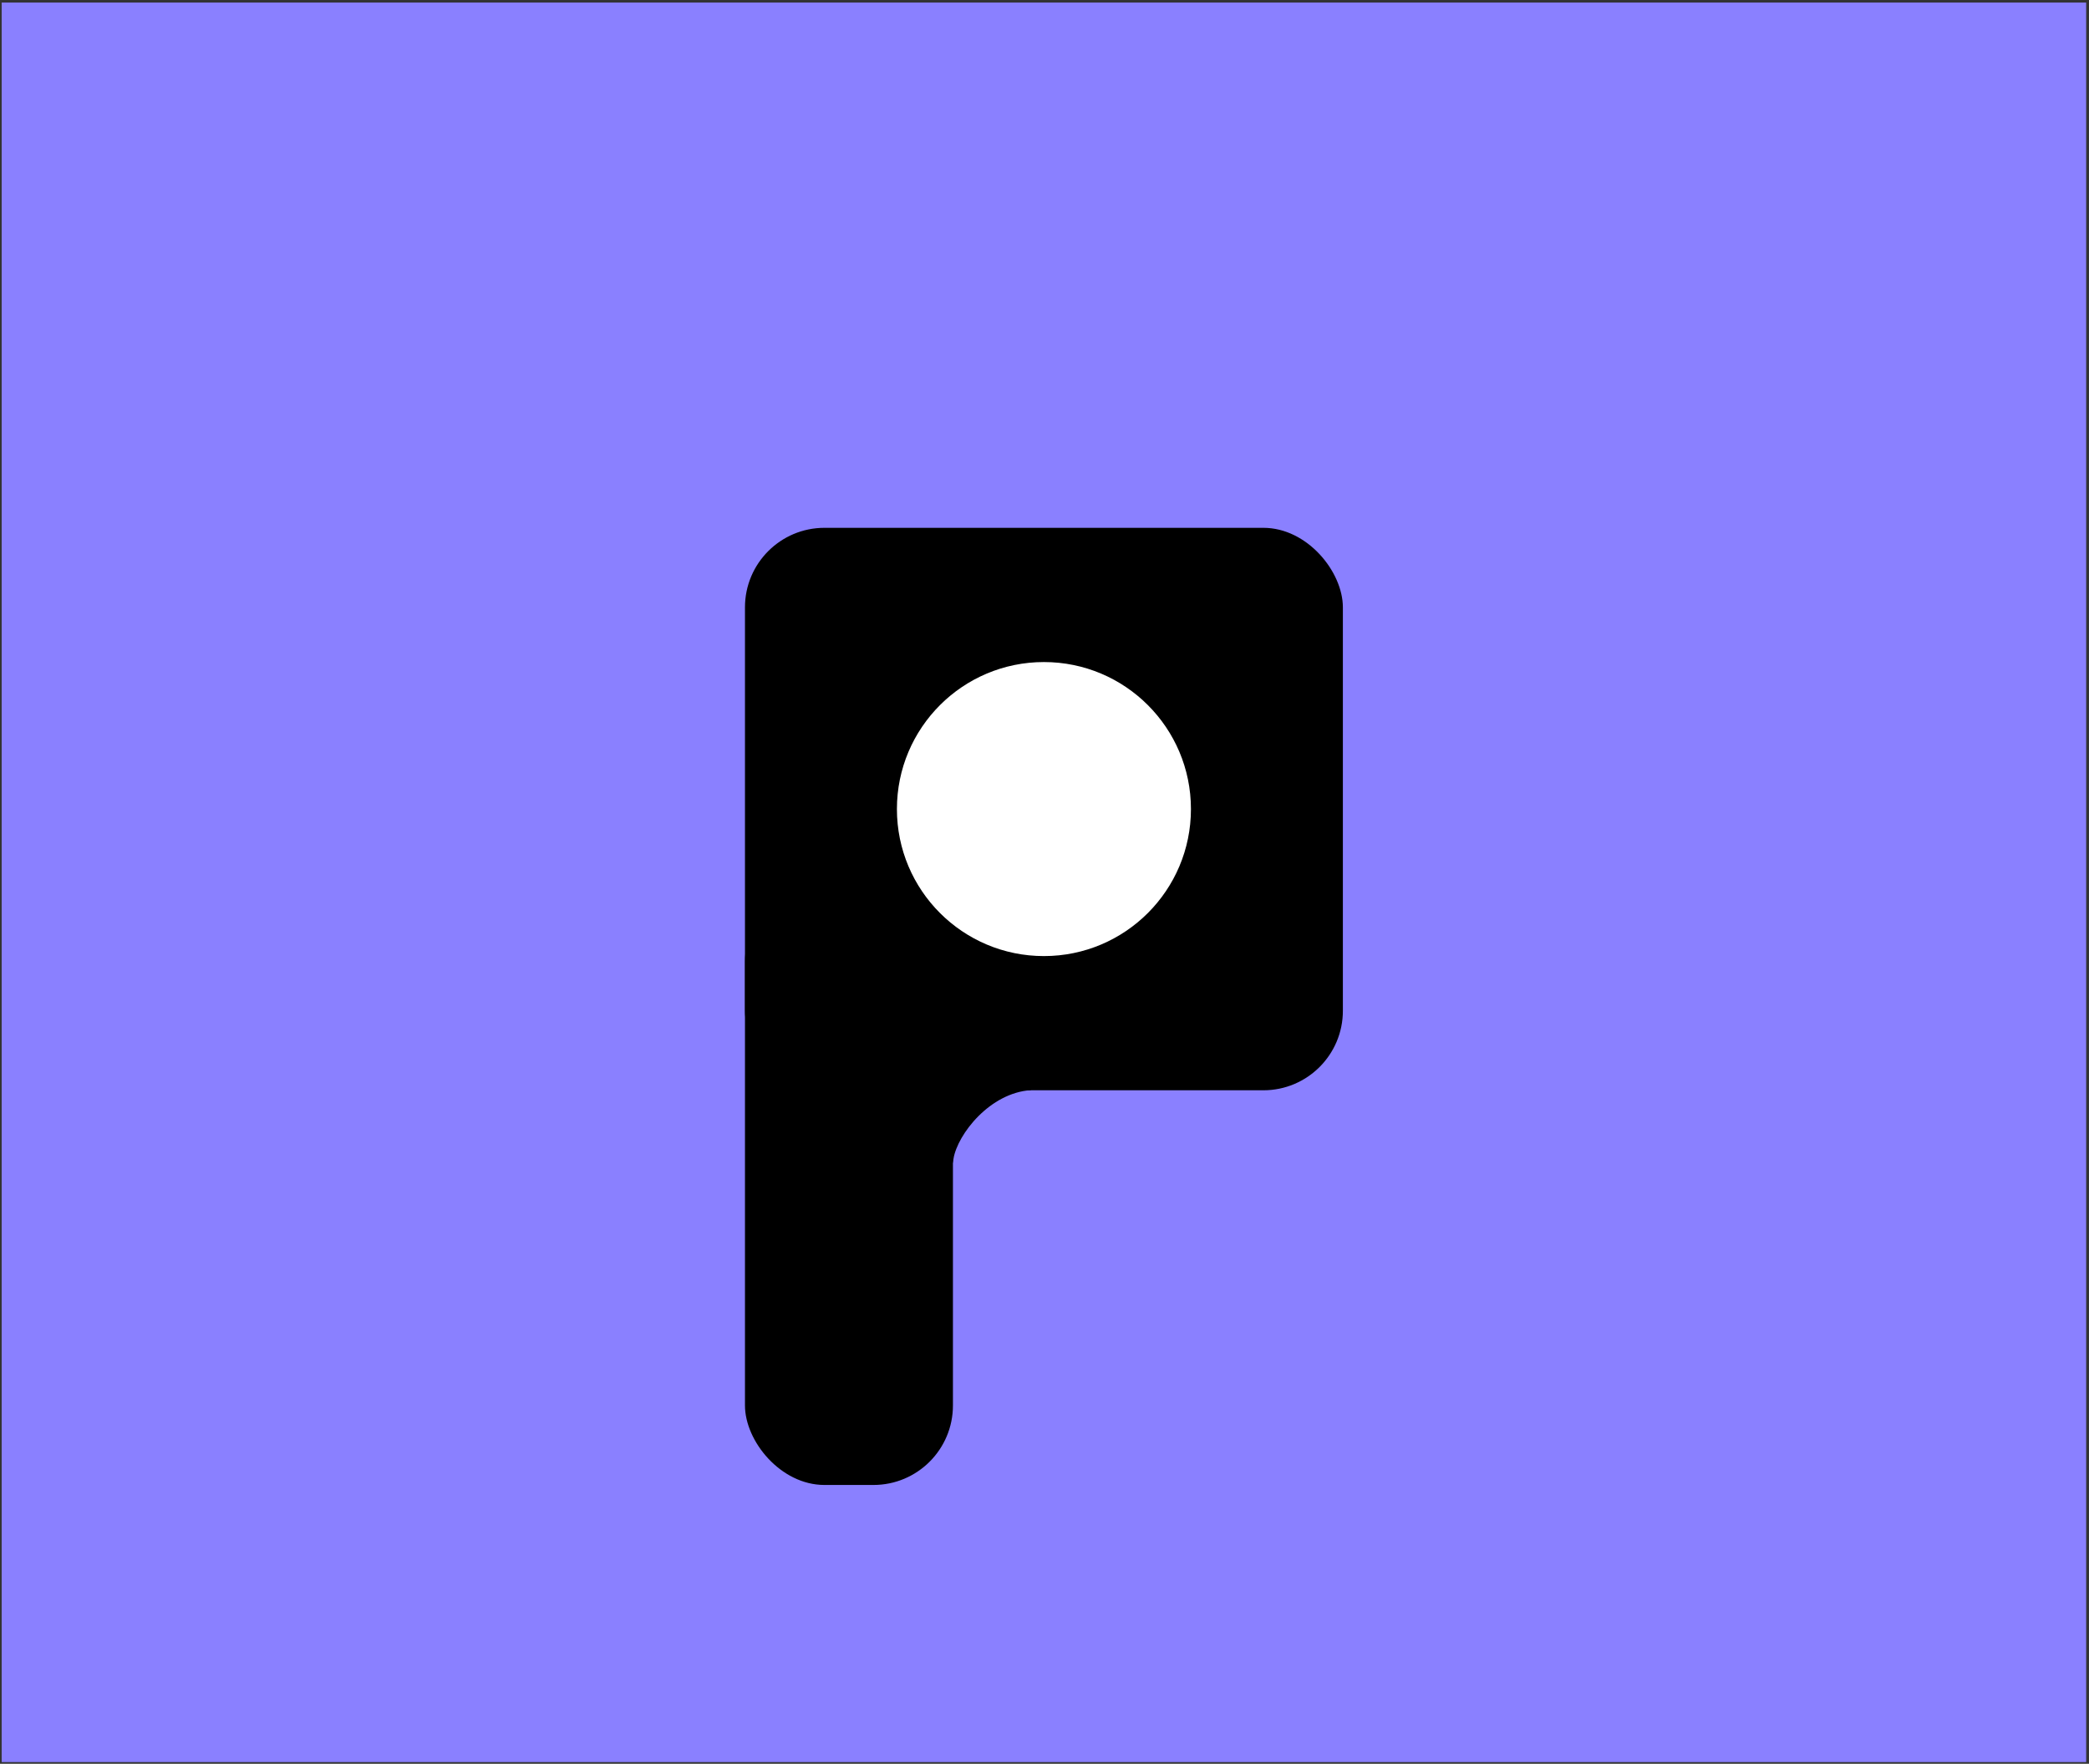
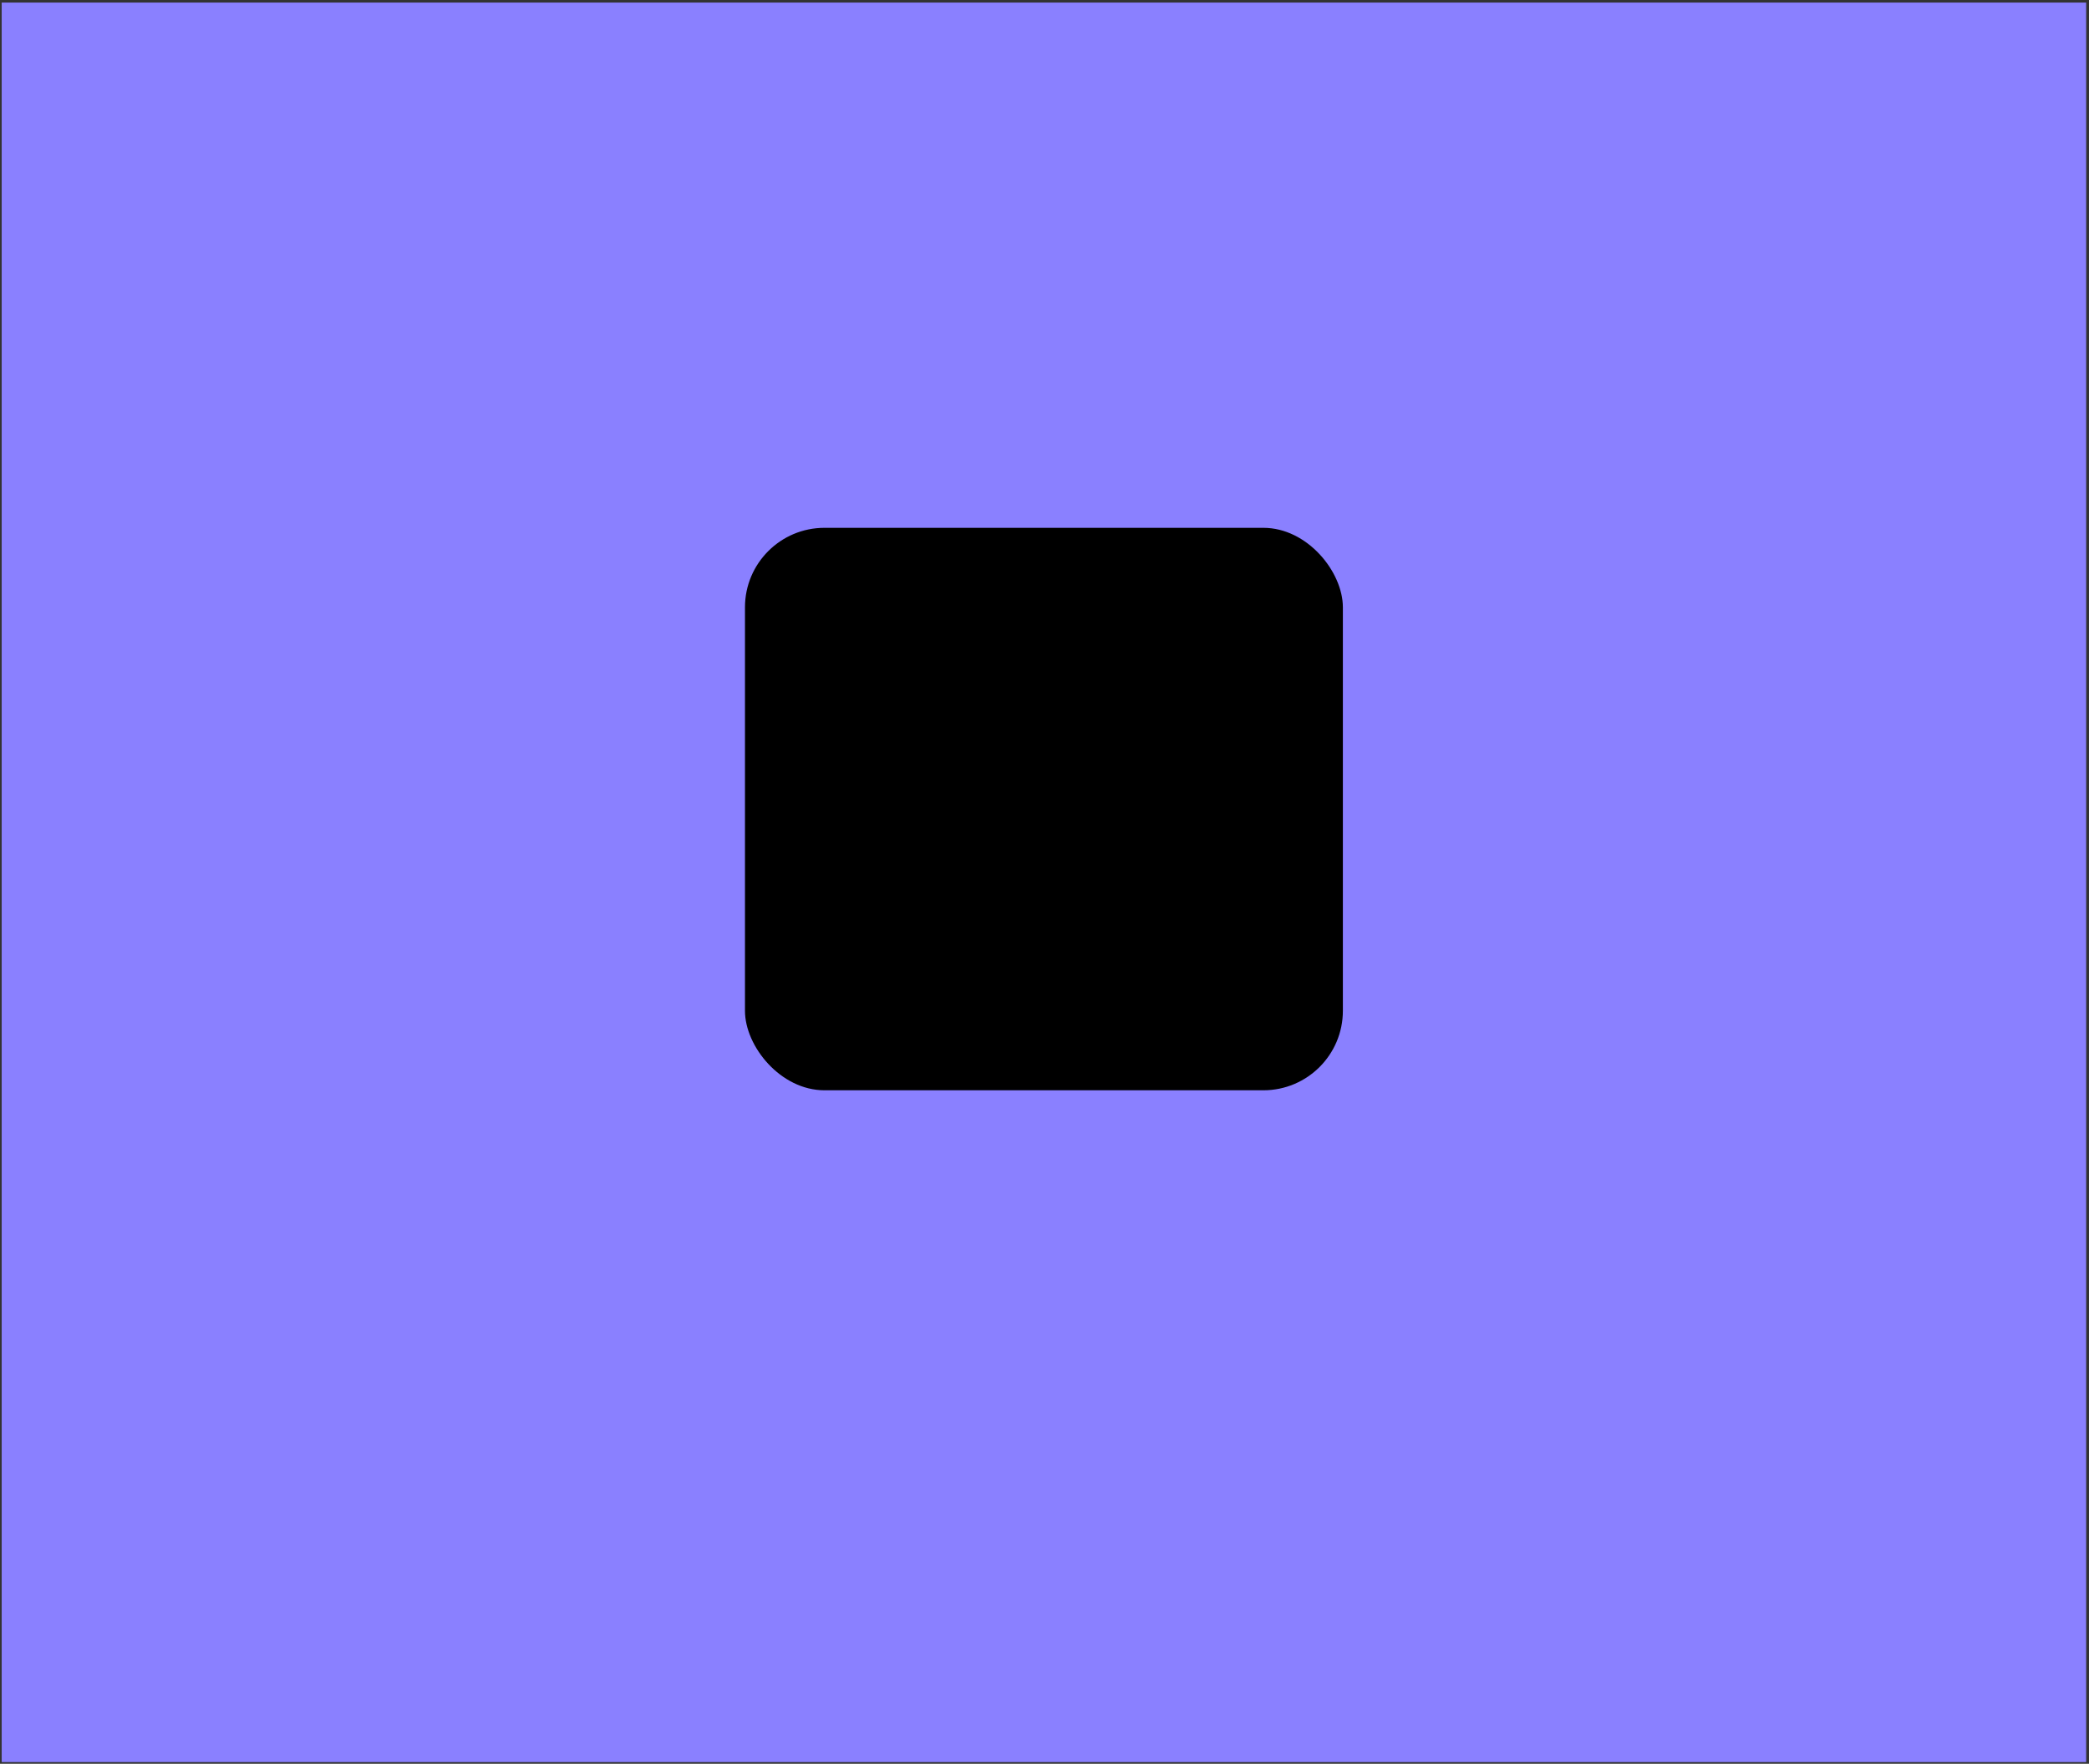
<svg xmlns="http://www.w3.org/2000/svg" width="289" height="244" viewBox="0 0 289 244" fill="none">
  <rect x="0" y="0" width="289" height="244" fill="#333333" stroke="none" />
  <rect x="0.234" y="0.354" width="288.373" height="243.412" fill="#8A80FF" />
-   <rect x="103.062" y="122.061" width="28.771" height="83.369" rx="11" fill="black" />
-   <path d="M142.568 150.313C136.643 150.708 132.034 156.613 131.421 160.183L127.173 158.536V146.688L142.568 150.313Z" fill="black" stroke="black" />
  <rect x="103.062" y="73.019" width="82.716" height="77.811" rx="11" fill="black" />
-   <circle cx="144.421" cy="111.926" r="20.338" fill="white" />
</svg>